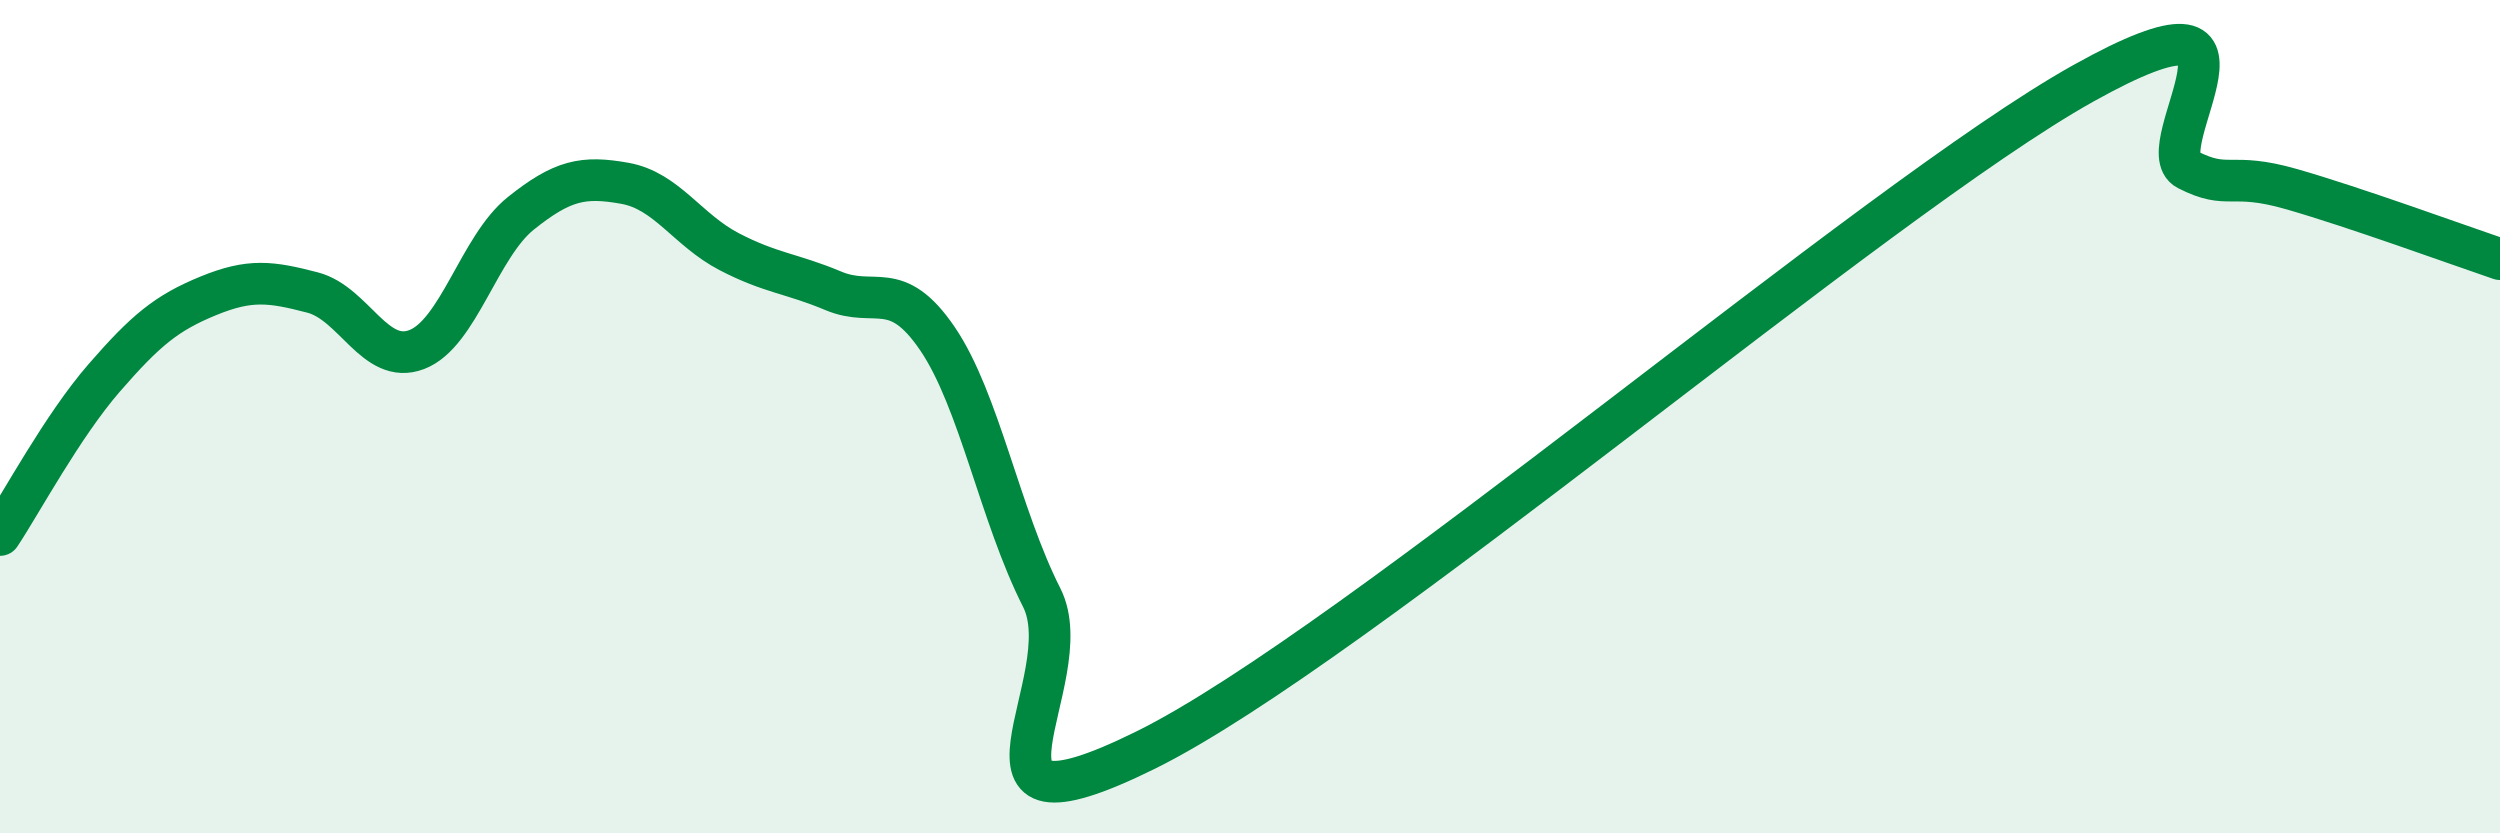
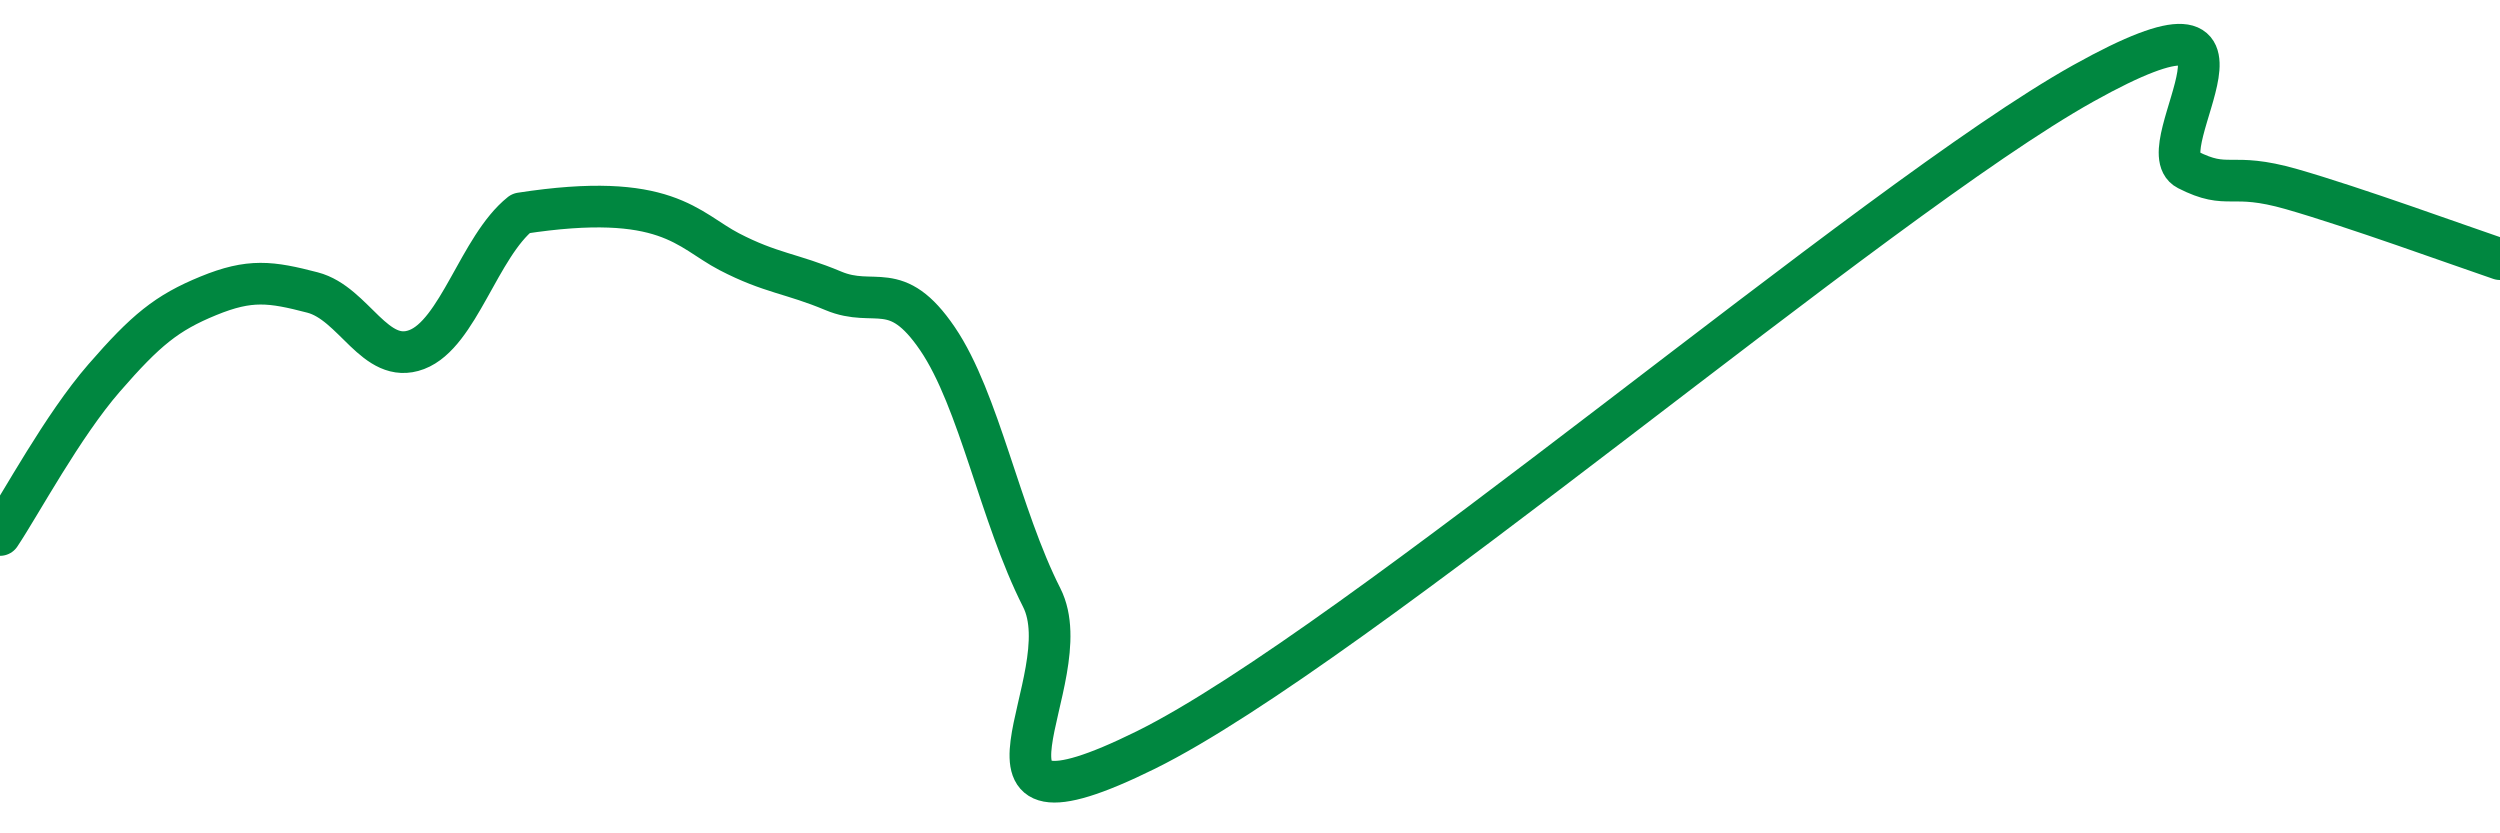
<svg xmlns="http://www.w3.org/2000/svg" width="60" height="20" viewBox="0 0 60 20">
-   <path d="M 0,12.84 C 0.5,12.09 1.5,10.22 2.5,9.07 C 3.5,7.92 4,7.51 5,7.1 C 6,6.69 6.5,6.76 7.5,7.02 C 8.5,7.28 9,8.77 10,8.39 C 11,8.01 11.5,5.92 12.5,5.12 C 13.5,4.32 14,4.22 15,4.4 C 16,4.58 16.5,5.52 17.5,6.04 C 18.5,6.56 19,6.56 20,6.98 C 21,7.4 21.5,6.66 22.5,8.13 C 23.5,9.6 24,12.37 25,14.34 C 26,16.31 22.5,20.47 27.5,18 C 32.5,15.53 45,4.79 50,2 C 55,-0.79 51.5,3.56 52.5,4.07 C 53.5,4.58 53.5,4.11 55,4.54 C 56.5,4.97 59,5.88 60,6.22L60 20L0 20Z" fill="#008740" opacity="0.1" stroke-linecap="round" stroke-linejoin="round" />
-   <path d="M 0,12.84 C 0.5,12.09 1.5,10.22 2.5,9.07 C 3.5,7.92 4,7.51 5,7.1 C 6,6.69 6.5,6.76 7.5,7.02 C 8.5,7.28 9,8.77 10,8.39 C 11,8.01 11.5,5.92 12.5,5.12 C 13.5,4.32 14,4.22 15,4.4 C 16,4.58 16.5,5.52 17.5,6.04 C 18.5,6.56 19,6.56 20,6.98 C 21,7.4 21.5,6.66 22.5,8.13 C 23.5,9.6 24,12.37 25,14.34 C 26,16.31 22.5,20.47 27.5,18 C 32.5,15.53 45,4.79 50,2 C 55,-0.79 51.5,3.56 52.5,4.07 C 53.5,4.58 53.5,4.11 55,4.54 C 56.5,4.97 59,5.88 60,6.22" stroke="#008740" stroke-width="1" fill="none" stroke-linecap="round" stroke-linejoin="round" />
+   <path d="M 0,12.84 C 0.5,12.09 1.5,10.22 2.5,9.07 C 3.5,7.92 4,7.51 5,7.1 C 6,6.69 6.5,6.76 7.5,7.02 C 8.5,7.28 9,8.77 10,8.39 C 11,8.01 11.5,5.92 12.5,5.12 C 16,4.58 16.5,5.52 17.5,6.04 C 18.5,6.56 19,6.56 20,6.98 C 21,7.4 21.5,6.66 22.5,8.13 C 23.5,9.6 24,12.37 25,14.34 C 26,16.31 22.5,20.47 27.5,18 C 32.5,15.53 45,4.79 50,2 C 55,-0.79 51.5,3.56 52.5,4.07 C 53.5,4.58 53.5,4.11 55,4.54 C 56.5,4.97 59,5.88 60,6.22" stroke="#008740" stroke-width="1" fill="none" stroke-linecap="round" stroke-linejoin="round" />
</svg>